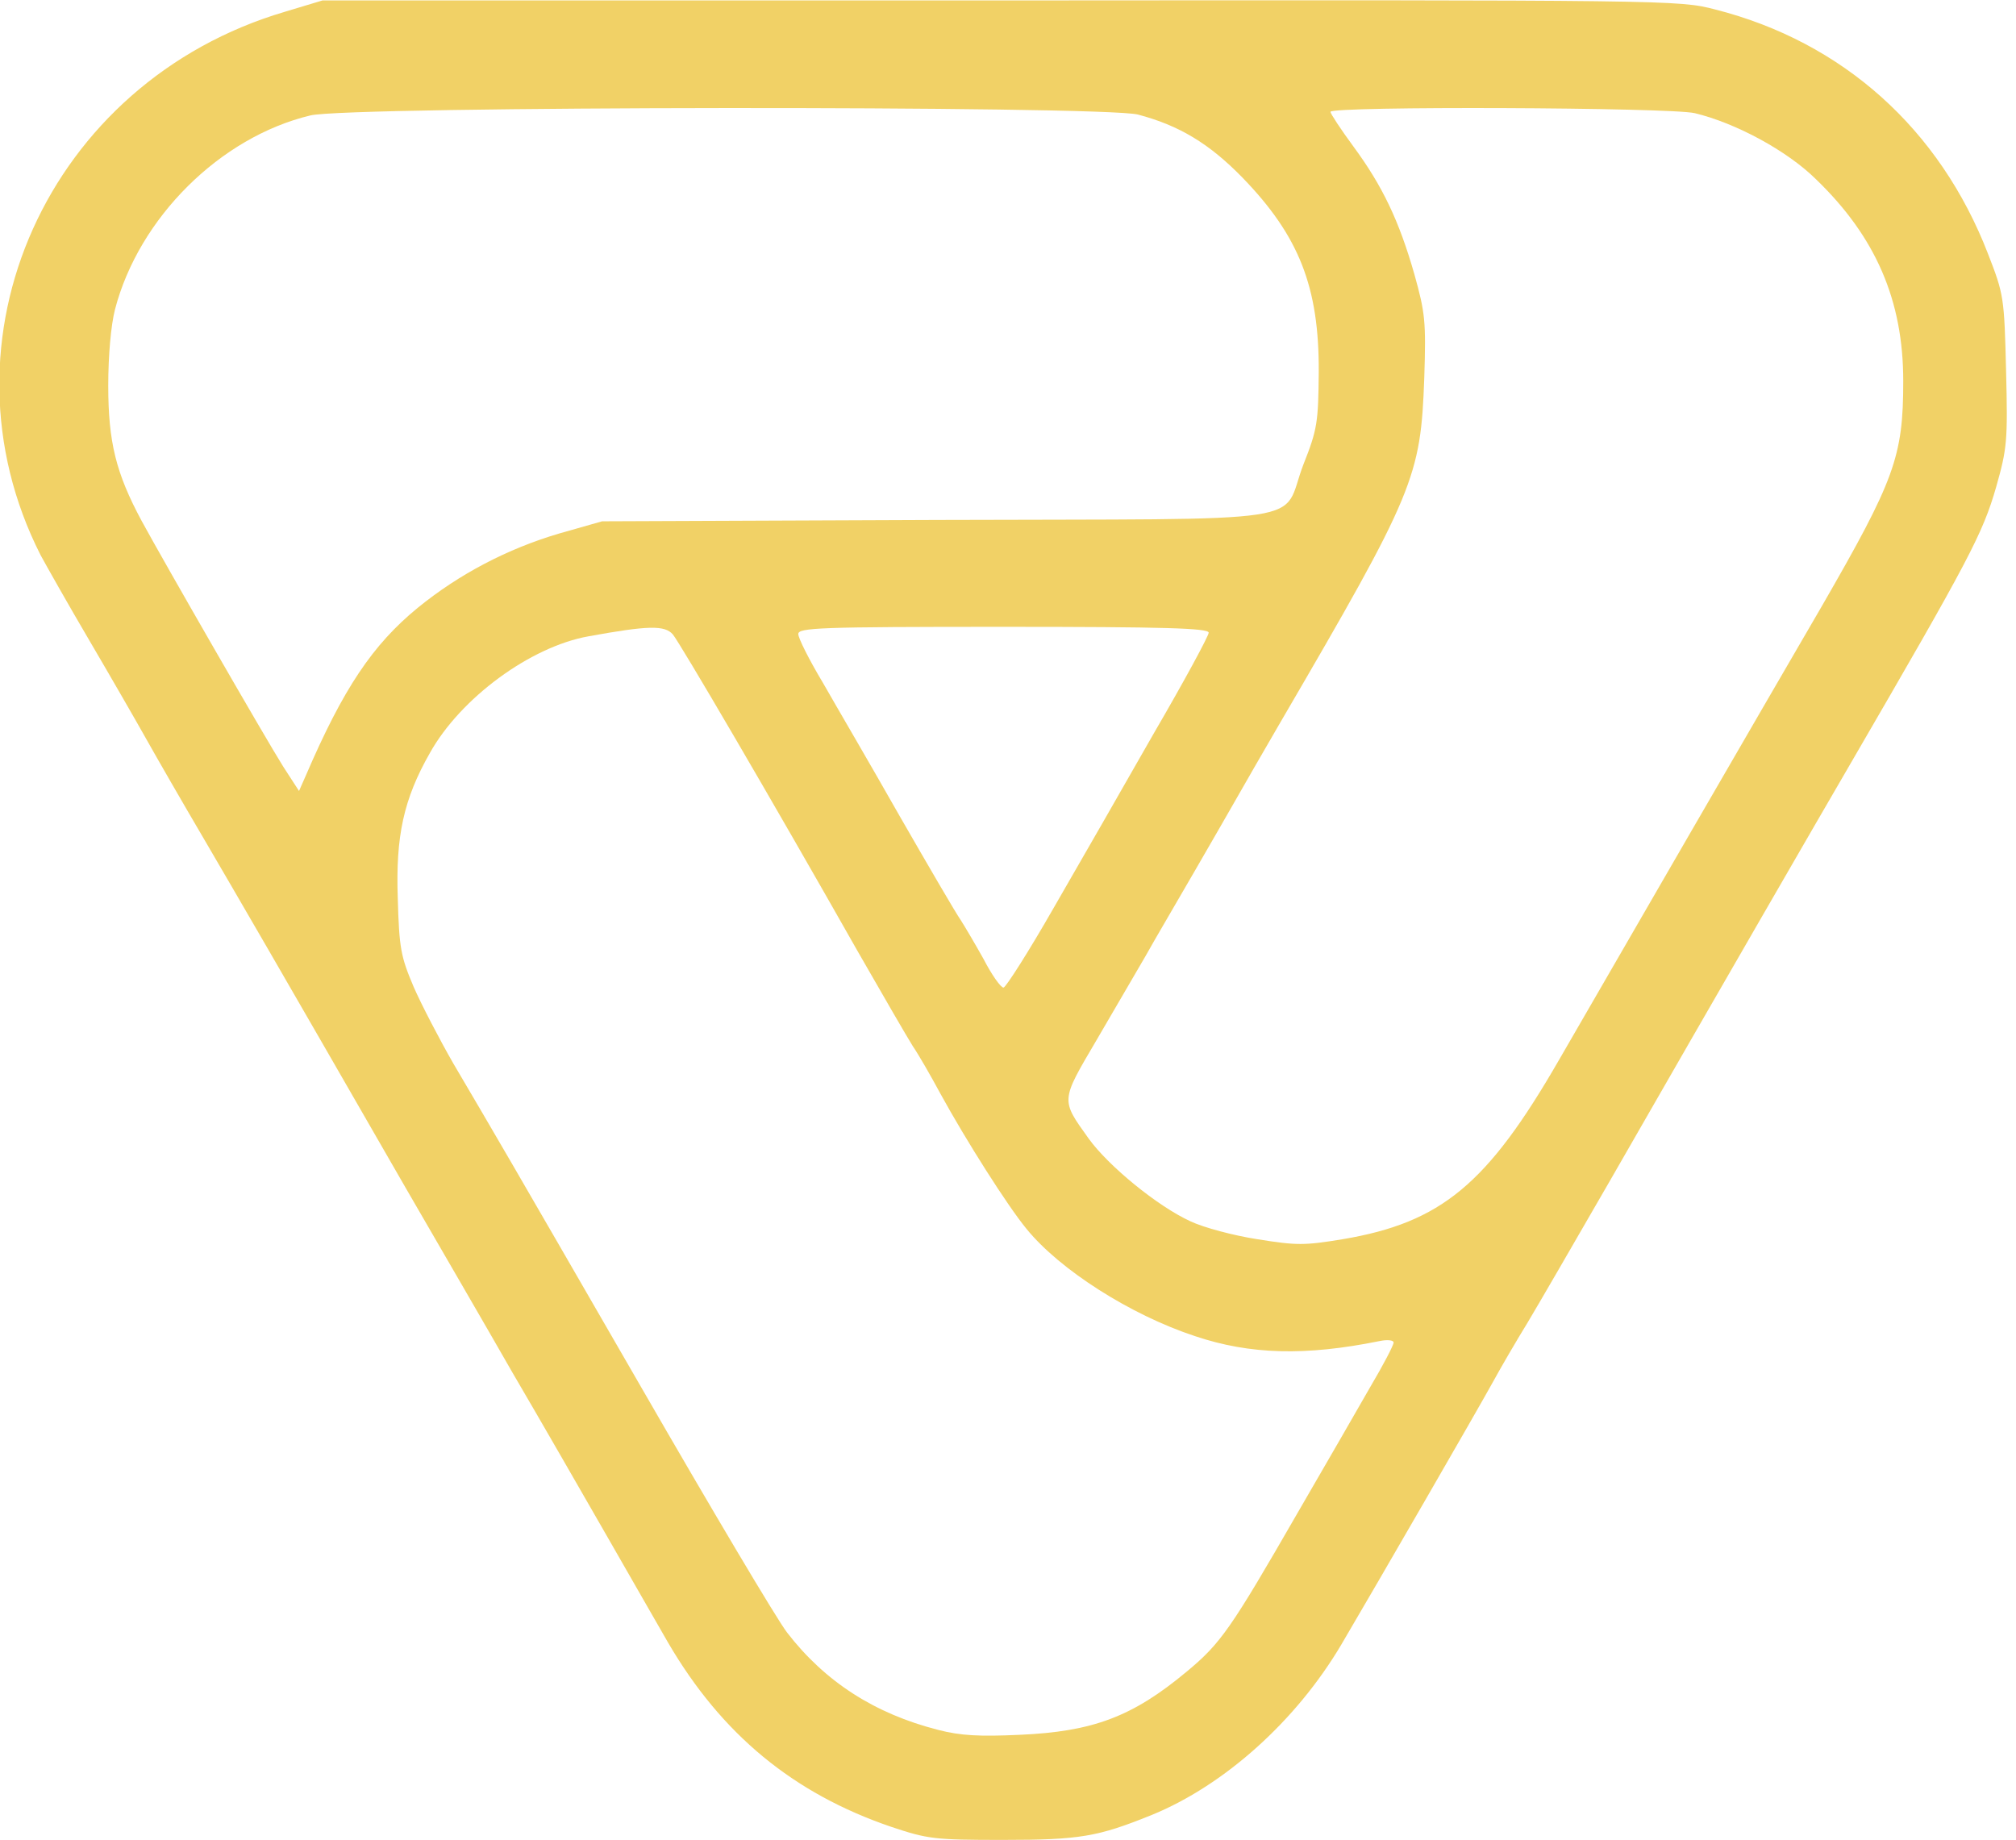
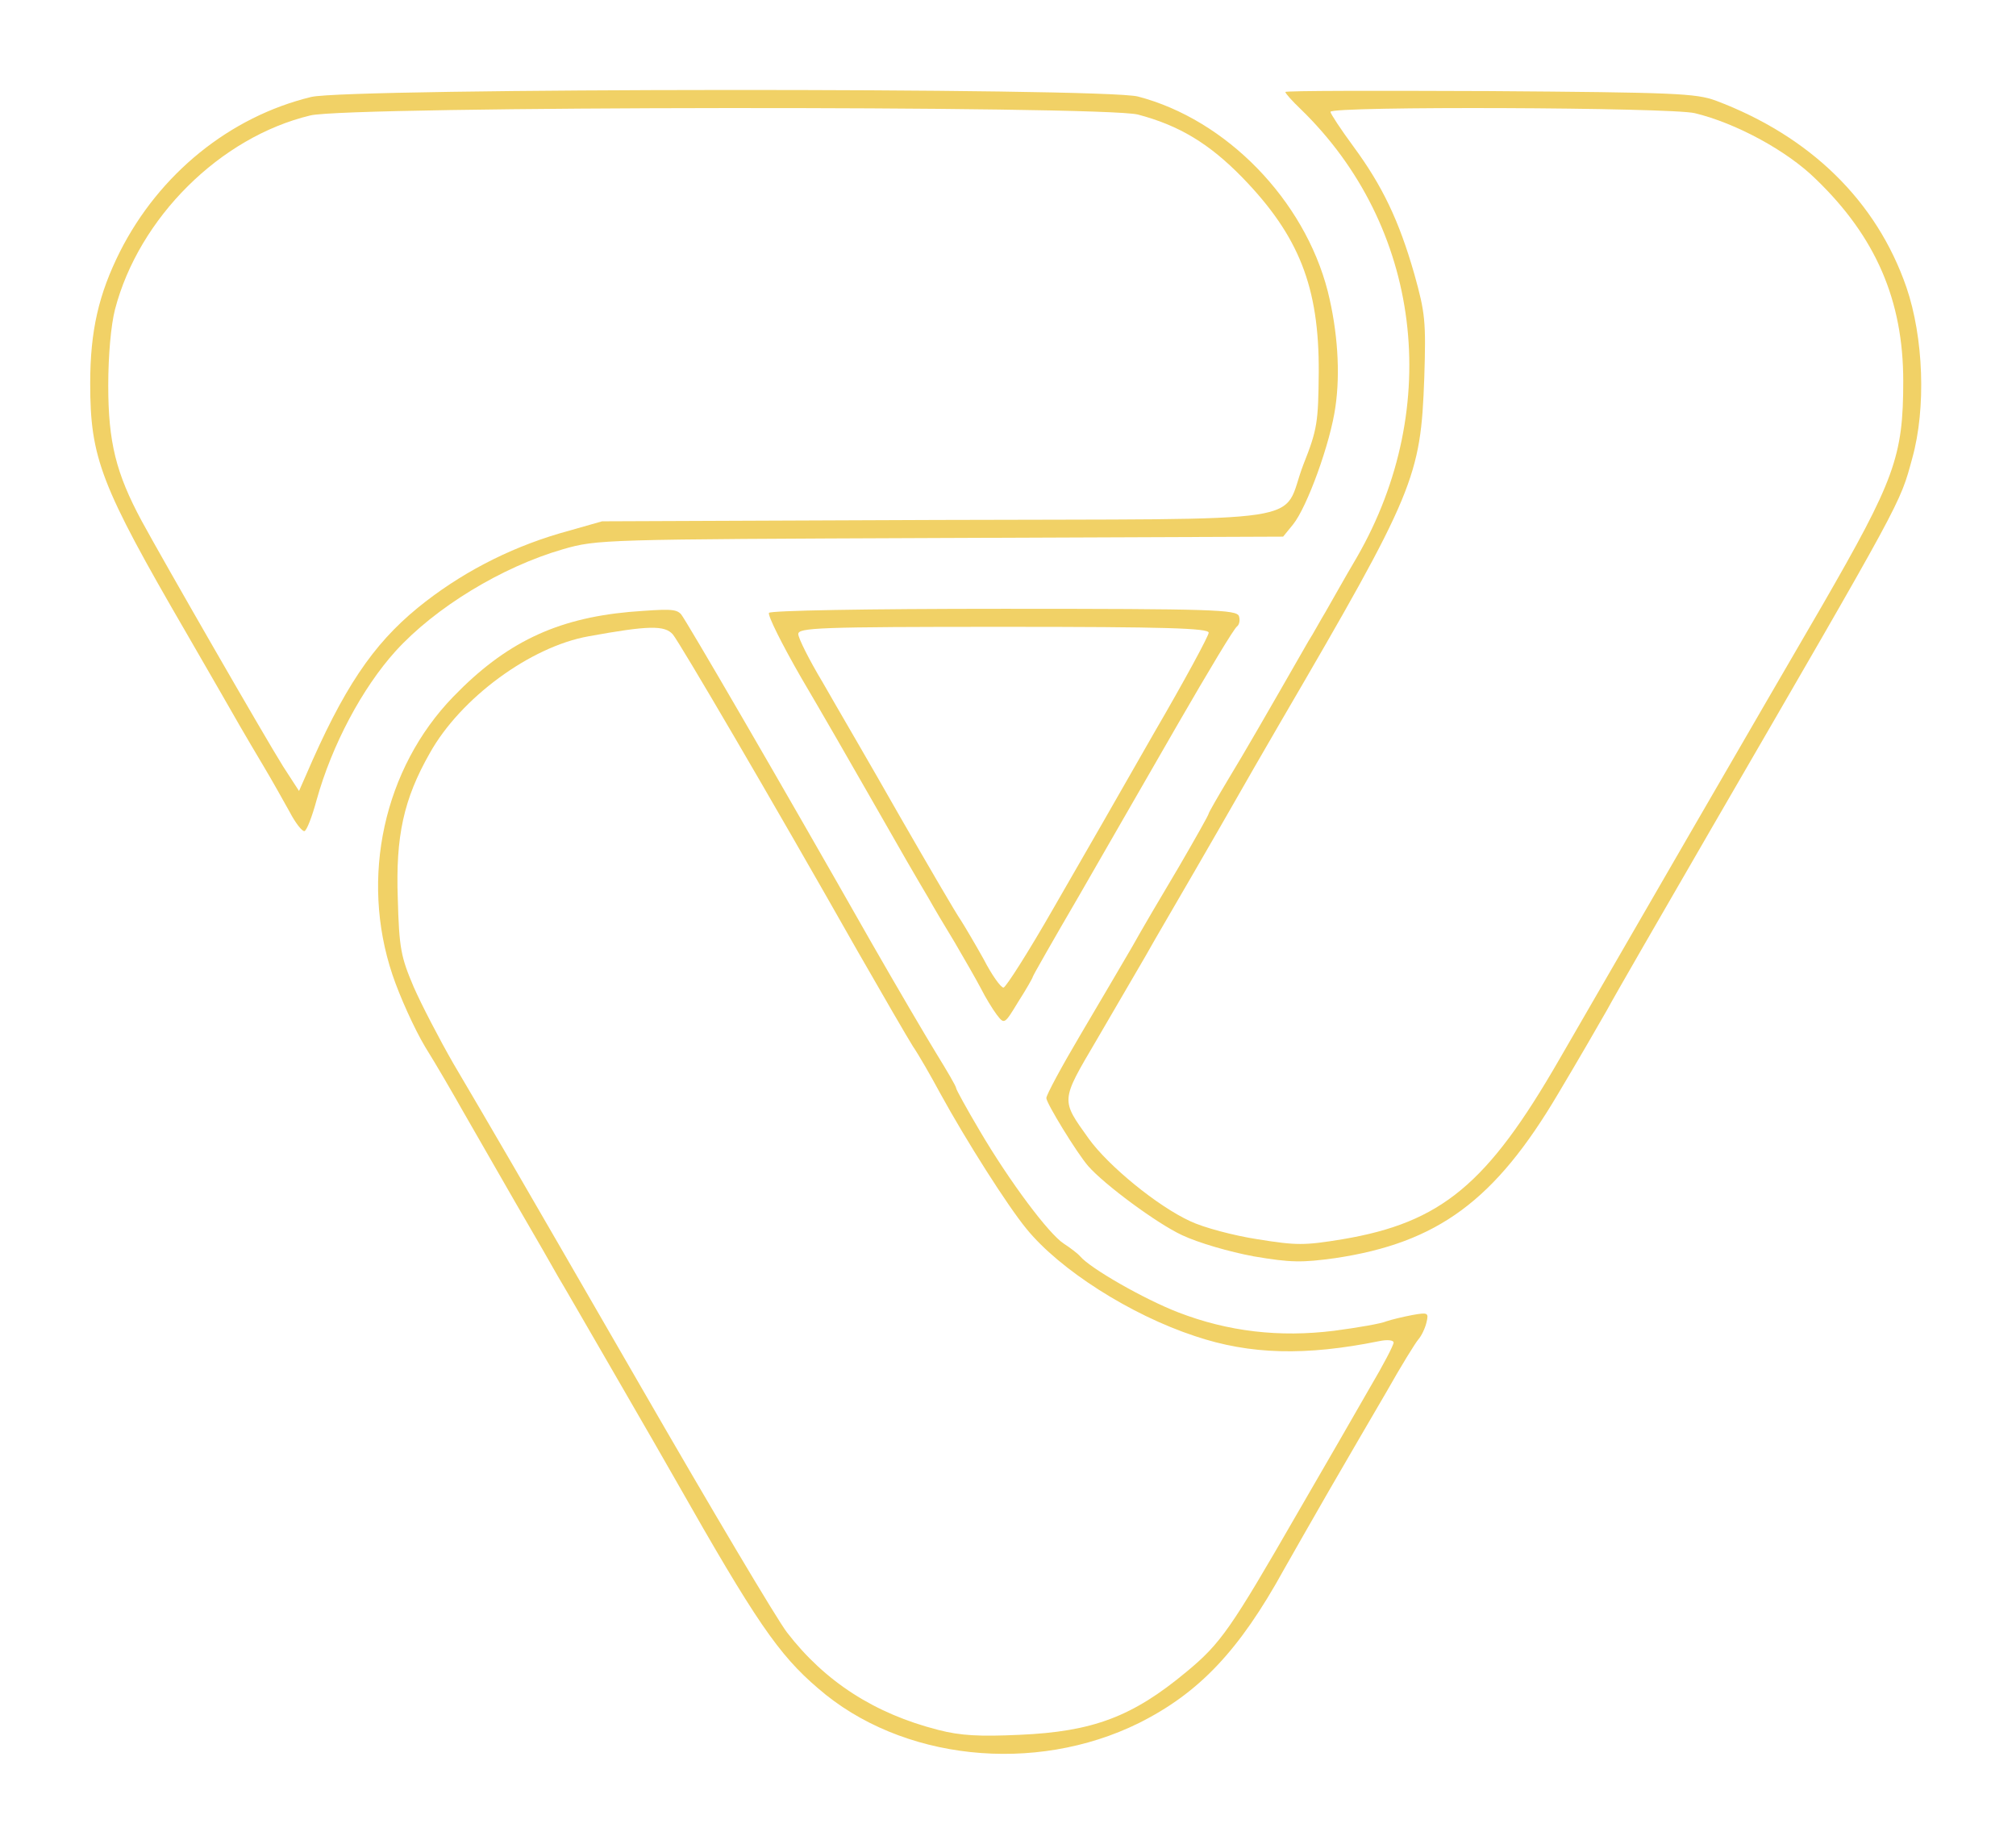
<svg xmlns="http://www.w3.org/2000/svg" xmlns:ns1="http://sodipodi.sourceforge.net/DTD/sodipodi-0.dtd" xmlns:ns2="http://www.inkscape.org/namespaces/inkscape" version="1.0" width="447pt" height="408pt" viewBox="0 0 447 408" preserveAspectRatio="xMidYMid meet" id="svg5" ns1:docname="logo.svg" ns2:version="1.3 (0e150ed6c4, 2023-07-21)">
  <defs id="defs5" />
  <ns1:namedview id="namedview5" pagecolor="#ffffff" bordercolor="#000000" borderopacity="0.25" ns2:showpageshadow="2" ns2:pageopacity="0.0" ns2:pagecheckerboard="0" ns2:deskcolor="#d1d1d1" ns2:document-units="pt" ns2:zoom="1.4944853" ns2:cx="297.76138" ns2:cy="272" ns2:window-width="1920" ns2:window-height="1009" ns2:window-x="-8" ns2:window-y="-8" ns2:window-maximized="1" ns2:current-layer="svg5" />
  <g transform="translate(0,408) scale(0.1,-0.1)" fill="#f1d166" stroke="none" id="g5">
-     <path d="M632 4054 c-526 -155 -784 -728 -542 -1205 13 -24 61 -109 108 -189 47 -80 104 -179 127 -220 23 -41 80 -140 127 -220 80 -137 146 -250 448 -775 70 -121 177 -305 237 -410 61 -104 154 -266 208 -360 53 -93 115 -200 136 -237 119 -204 278 -335 495 -409 81 -27 95 -29 247 -29 172 0 211 7 330 55 162 66 321 209 421 378 83 141 299 515 336 582 18 33 53 93 77 132 24 40 105 180 180 310 260 453 460 799 538 933 262 451 291 506 321 610 24 85 26 101 22 258 -4 163 -5 169 -40 259 -107 277 -322 470 -605 542 -81 21 -93 21 -1585 20 l-1503 0 -83 -25z m3146 -29 c270 -56 503 -259 594 -514 37 -104 47 -165 48 -280 0 -185 -39 -304 -172 -518 -21 -34 -38 -65 -38 -68 0 -2 -22 -42 -49 -87 -87 -148 -298 -512 -326 -563 -24 -42 -78 -136 -185 -320 -45 -78 -210 -364 -228 -396 -11 -20 -40 -69 -64 -110 -48 -79 -79 -134 -123 -214 -30 -54 -203 -353 -291 -501 -88 -150 -227 -284 -354 -342 -94 -42 -123 -52 -202 -67 -303 -57 -600 50 -791 285 -36 45 -91 135 -207 340 -51 91 -101 176 -110 190 -9 14 -31 50 -47 80 -33 60 -156 273 -208 360 -18 30 -44 75 -57 100 -14 25 -57 99 -95 165 -38 66 -109 190 -158 275 -48 85 -98 171 -110 190 -31 50 -202 344 -238 410 -16 30 -42 75 -57 100 -229 375 -269 476 -270 687 0 64 6 139 15 175 70 303 292 536 585 614 l85 23 1492 1 c1274 0 1502 -2 1561 -15z" id="path1" />
    <path d="M690 3865 c-181 -44 -337 -171 -424 -343 -47 -94 -66 -175 -66 -292 0 -166 23 -226 214 -555 54 -93 107 -186 118 -205 11 -19 35 -60 53 -90 18 -30 43 -75 57 -100 13 -25 28 -44 33 -43 5 1 17 32 27 69 34 122 101 248 175 330 88 97 236 187 371 226 76 22 89 22 837 25 l760 3 22 27 c31 38 83 181 94 261 11 75 5 168 -17 256 -52 203 -225 381 -421 432 -78 20 -1750 19 -1833 -1z m1833 -39 c91 -24 158 -64 232 -140 125 -129 170 -242 169 -431 -1 -111 -3 -127 -34 -205 -52 -135 47 -120 -811 -123 l-744 -3 -95 -27 c-115 -34 -222 -90 -314 -165 -100 -82 -165 -179 -248 -372 l-15 -34 -35 54 c-39 62 -264 453 -314 545 -57 106 -74 175 -74 300 0 67 6 134 15 169 53 203 233 382 433 430 85 21 1756 22 1835 2z" id="path2" />
    <path d="M2850 3876 c0 -3 15 -20 34 -38 267 -259 317 -659 125 -993 -29 -49 -60 -105 -70 -122 -11 -18 -27 -48 -38 -65 -98 -171 -140 -244 -177 -305 -24 -40 -44 -75 -44 -77 0 -3 -30 -56 -66 -118 -37 -62 -84 -142 -104 -178 -21 -36 -72 -123 -114 -194 -42 -71 -76 -134 -76 -141 0 -11 67 -121 93 -151 36 -41 152 -127 208 -153 36 -17 105 -37 159 -47 82 -14 107 -14 180 -4 228 34 355 128 495 365 43 72 91 155 108 185 16 30 120 210 230 400 429 740 419 721 447 824 31 111 25 268 -13 379 -66 191 -213 335 -423 414 -44 16 -91 18 -501 21 -249 1 -453 1 -453 -2z m908 -47 c91 -22 204 -83 268 -146 133 -128 194 -269 194 -448 0 -168 -19 -219 -181 -500 -116 -199 -469 -809 -582 -1005 -159 -276 -261 -361 -480 -398 -85 -14 -102 -14 -189 0 -52 8 -120 26 -149 40 -72 33 -181 122 -225 183 -62 87 -63 82 17 218 39 67 88 151 109 187 20 36 69 119 107 185 38 66 81 140 95 165 14 25 58 101 98 170 297 509 310 542 318 762 4 126 2 144 -22 230 -34 119 -71 196 -135 283 -28 38 -51 73 -51 77 0 13 754 10 808 -3z" id="path3" />
    <path d="M1395 2723 c-163 -15 -275 -69 -390 -188 -154 -159 -207 -401 -135 -616 16 -48 49 -121 73 -161 25 -40 62 -104 84 -143 22 -38 74 -129 116 -202 42 -72 85 -147 95 -165 11 -18 61 -105 112 -193 97 -168 118 -204 148 -257 177 -312 228 -387 316 -462 184 -160 480 -191 711 -77 134 67 223 161 322 341 17 30 62 109 100 175 38 66 96 165 128 220 31 55 63 107 70 115 7 8 15 25 18 38 5 21 3 22 -31 16 -21 -4 -46 -10 -58 -14 -11 -5 -63 -14 -116 -21 -121 -15 -235 -2 -346 41 -75 29 -194 97 -217 124 -5 6 -22 19 -36 28 -33 21 -120 137 -187 251 -29 49 -52 91 -52 94 0 4 -20 38 -44 77 -24 39 -89 150 -144 246 -205 361 -411 715 -422 728 -11 12 -26 12 -115 5z m97 -50 c15 -18 214 -357 410 -703 55 -96 110 -191 122 -210 13 -19 40 -66 61 -105 57 -104 149 -249 191 -300 74 -91 231 -191 374 -238 122 -41 245 -44 408 -11 19 4 32 2 32 -3 0 -6 -23 -50 -52 -99 -28 -49 -100 -174 -161 -279 -148 -257 -170 -289 -246 -352 -120 -100 -208 -133 -371 -140 -88 -4 -130 -2 -180 11 -141 36 -251 107 -335 216 -23 30 -169 276 -324 545 -300 520 -326 564 -416 717 -31 54 -71 131 -88 170 -28 66 -32 85 -35 195 -5 139 13 221 71 323 68 122 223 236 352 259 132 24 169 25 187 4z" id="path4" />
    <path d="M1705 2721 c-3 -6 29 -70 71 -143 43 -73 111 -191 152 -263 77 -135 99 -173 131 -227 10 -18 36 -62 58 -98 21 -36 47 -81 58 -102 10 -20 26 -46 35 -58 17 -22 17 -22 48 29 18 28 32 53 32 55 0 2 45 81 101 177 55 96 155 269 221 384 67 116 125 213 131 216 5 4 7 14 4 23 -6 14 -58 16 -521 16 -310 0 -517 -4 -521 -9z m975 -44 c0 -7 -54 -107 -121 -222 -66 -116 -166 -290 -222 -387 -56 -98 -107 -178 -112 -178 -6 0 -26 28 -44 63 -19 34 -42 73 -51 87 -10 14 -70 117 -135 230 -64 113 -142 246 -171 297 -30 50 -54 98 -54 107 0 14 45 16 455 16 359 0 455 -3 455 -13z" id="path5" />
  </g>
-   <path style="fill:#f1d166;fill-opacity:1;stroke-width:0.669" d="M 96.684,2.942 C 79.348,7.219 61.98,13.013 47.693,24.084 20.202,44.21 2.698,77.696 2.938,111.888 2.489,129.157 6.036,146.503 13.994,161.889 c 12.627,25.266 28.141,48.847 41.732,73.563 38.419,65.712 76.086,131.856 114.333,197.675 13.569,22.471 25.425,46.083 40.523,67.621 25.015,32.284 69.112,48.081 108.984,39.364 21.185,-4.071 41.156,-14.537 55.821,-30.471 16.002,-15.887 25.604,-36.614 37.209,-55.631 39.862,-69.368 80.026,-138.565 119.931,-207.927 15.446,-26.818 31.237,-53.448 46.199,-80.537 15.513,-28.077 17.029,-62.999 5.569,-92.779 C 571.073,38.298 539.149,11.806 502.951,4.852 475.344,2.823 447.612,3.525 419.949,3.116 312.196,2.797 204.427,2.813 96.684,2.942 Z M 411.878,29.297 c 29.279,0.276 58.639,-0.266 87.794,1.54 10.874,1.198 20.422,7.459 29.384,13.125 20.541,13.864 34.936,37.388 36.158,62.525 1.237,16.177 -1.779,33.181 -10.079,47.296 -23.036,42.364 -48.017,83.68 -71.866,125.647 -11.448,19.124 -21.507,39.156 -34.471,57.33 -10.377,14.576 -24.987,26.205 -42.673,30.39 -16.333,4.77 -33.866,3.614 -49.66,-2.047 -12.767,-4.734 -24.04,-12.894 -33.236,-22.859 -4.595,-5.355 -8.023,-11.584 -11.369,-17.728 17.684,-31.82 36.642,-62.952 54.532,-94.693 13.966,-24.708 28.931,-48.88 42.03,-74.063 15.669,-33.623 14.055,-75.446 -6.923,-106.471 -4.669,-7.183 -10.316,-13.656 -16.195,-19.864 8.857,-0.13 17.715,-0.126 26.573,-0.129 z m -194.6,0.014 c 37.559,0.255 75.173,-0.445 112.666,1.275 12.77,0.349 24.305,7.75 34.084,15.506 18.97,15.754 29.894,40.53 28.782,65.09 0.018,13.907 -5.089,27.821 -11.272,40.41 -1.378,2.582 -3.092,5.688 -6.572,4.545 -62.536,0.488 -125.089,-0.016 -187.61,1.53 -11.057,0.091 -22.223,1.486 -32.321,6.26 -21.827,8.946 -41.382,24.396 -52.7,45.359 -5.941,9.907 -9.113,21.293 -13.164,31.868 C 72.241,211.592 54.619,182.488 38.726,152.404 33.008,141.797 29.146,130.04 29.459,117.87 28.231,100.874 31.962,83.471 41.334,69.113 53.226,50.437 72.144,35.221 94.194,30.994 125.85,29.005 157.823,29.681 189.654,29.346 c 9.208,-0.023 18.416,-0.03 27.624,-0.035 z m 78.676,153.519 c 22.489,0.264 45.218,-0.56 67.523,0.768 -22.548,37.516 -43.834,75.781 -65.988,113.525 -1.189,2.796 -2.391,-1.585 -3.413,-2.598 -20.168,-35.419 -41.182,-70.348 -60.876,-106.037 -0.252,-1.568 -3.996,-5.558 -0.911,-5.258 21.127,-0.552 42.466,-0.317 63.666,-0.399 z m -98.524,0.108 c 3.437,-0.364 3.82,4.504 5.765,6.474 29.06,49.337 57.18,99.229 86.036,148.68 8.618,13.648 17.386,27.888 31.019,37.131 15.142,10.698 32.692,19.09 51.348,20.78 14.251,0.776 28.632,0.016 42.451,-3.78 1.78,-0.207 6.252,-2.247 4.013,0.82 -16.813,27.457 -31.971,55.909 -48.912,83.29 -12.199,18.762 -31.34,33.715 -53.689,37.741 -28.309,6.226 -60.179,-2.226 -79.656,-24.222 -12.768,-15.067 -21.593,-32.953 -31.797,-49.75 -26.189,-45.64 -52.825,-91.031 -78.814,-136.782 -6.66,-12.907 -11.376,-27.294 -10.642,-41.908 -0.454,-16.407 5.338,-33.09 15.249,-46.324 10.292,-13.042 23.576,-24.504 40.04,-28.731 8.953,-2.548 18.378,-3.37 27.59,-3.419 z" id="path6" transform="scale(0.75)" />
</svg>